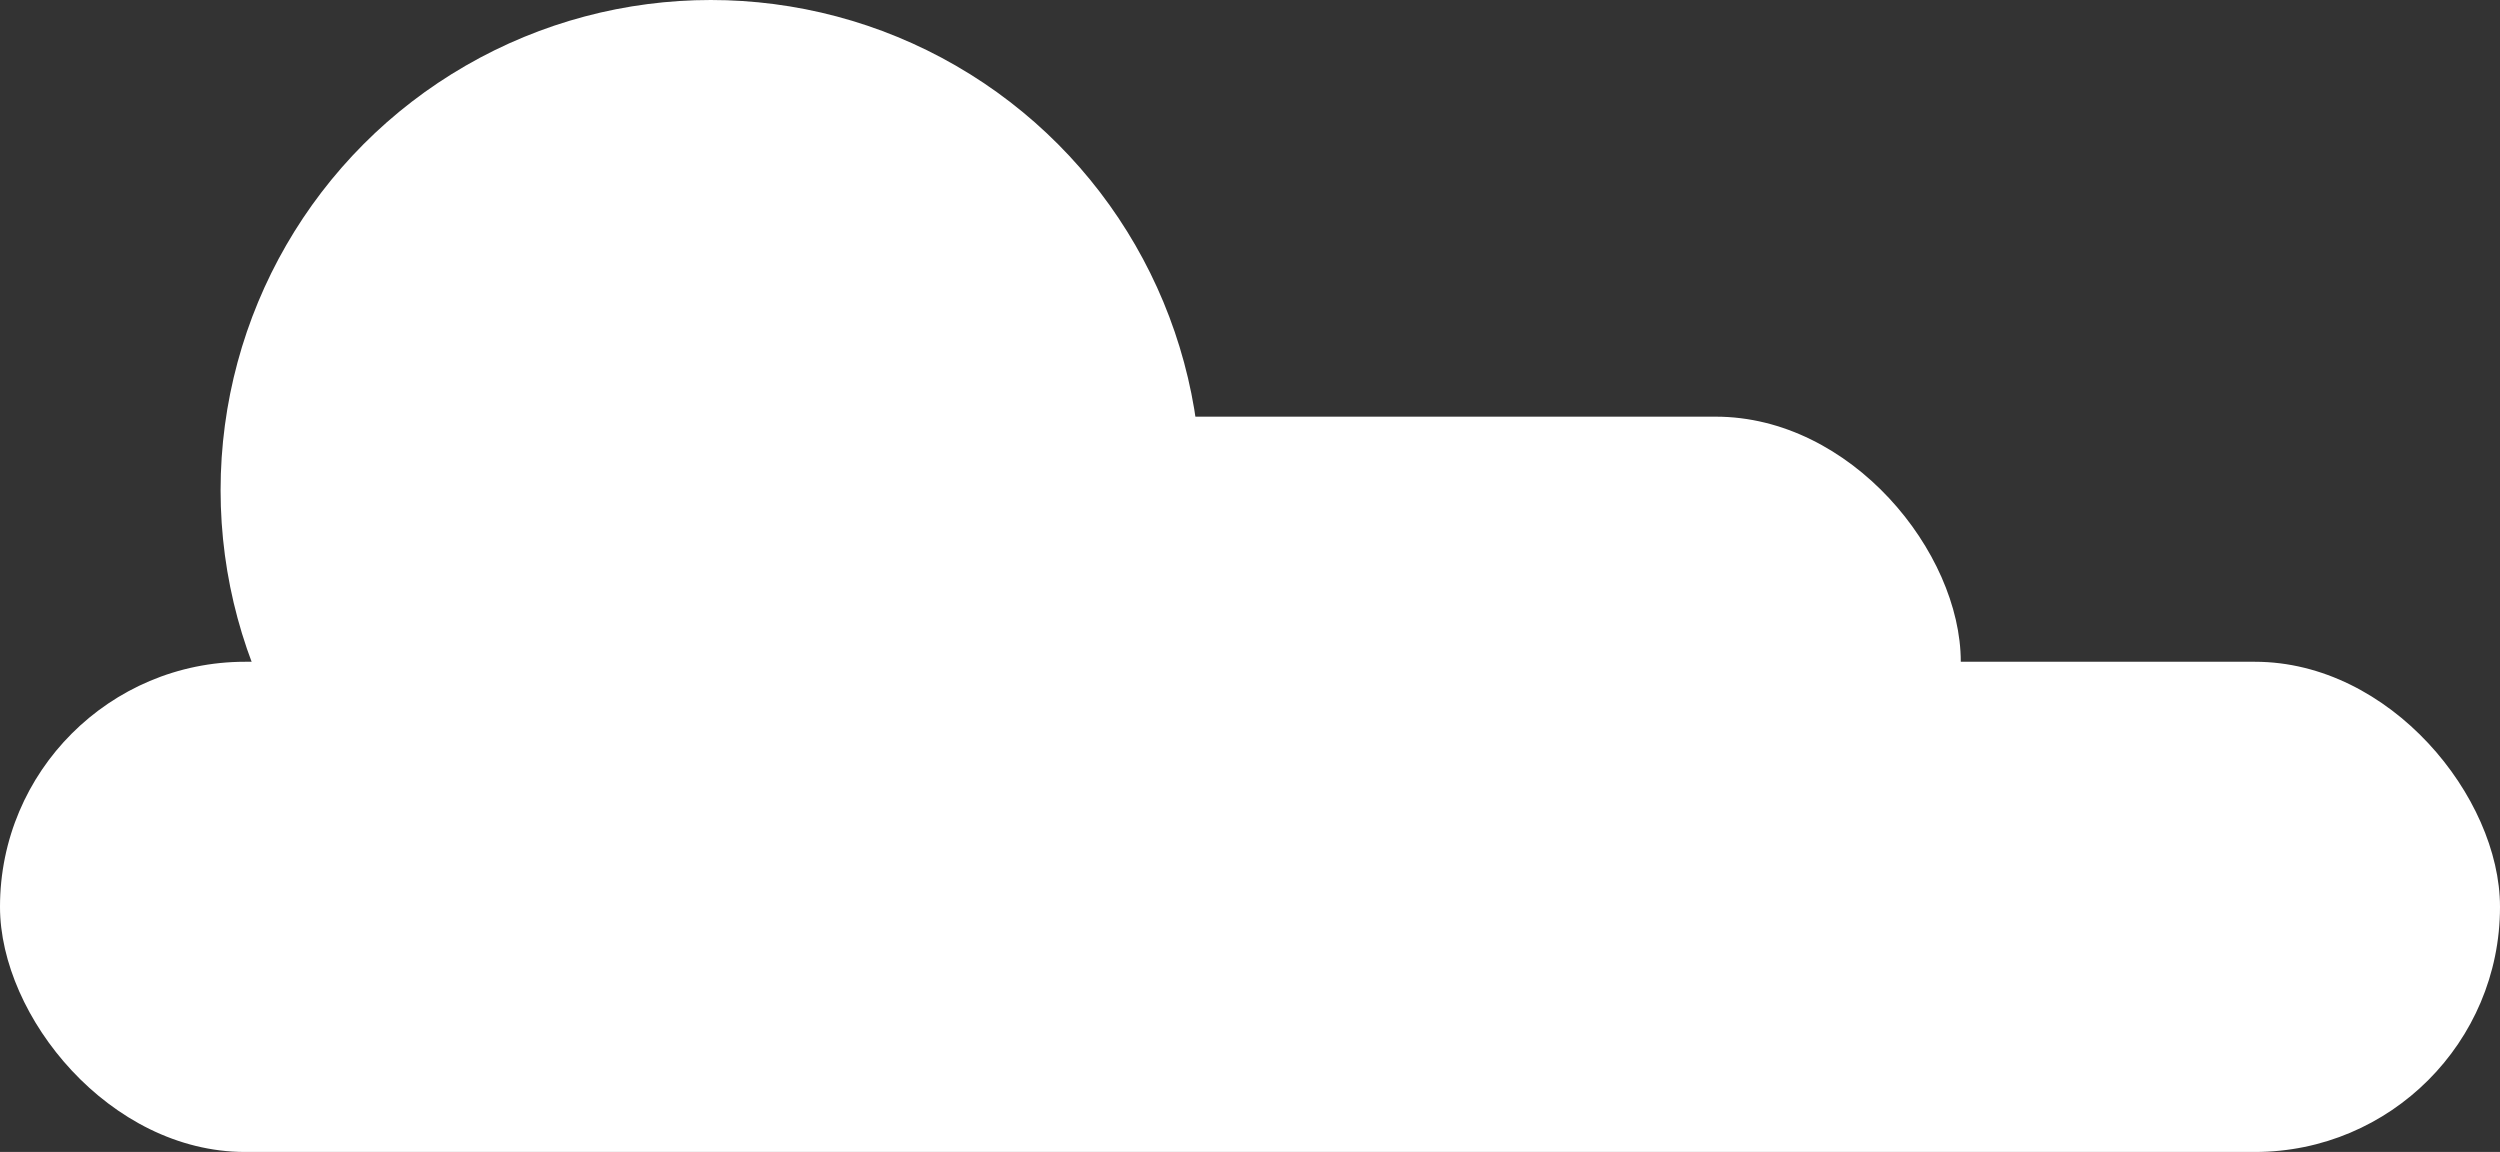
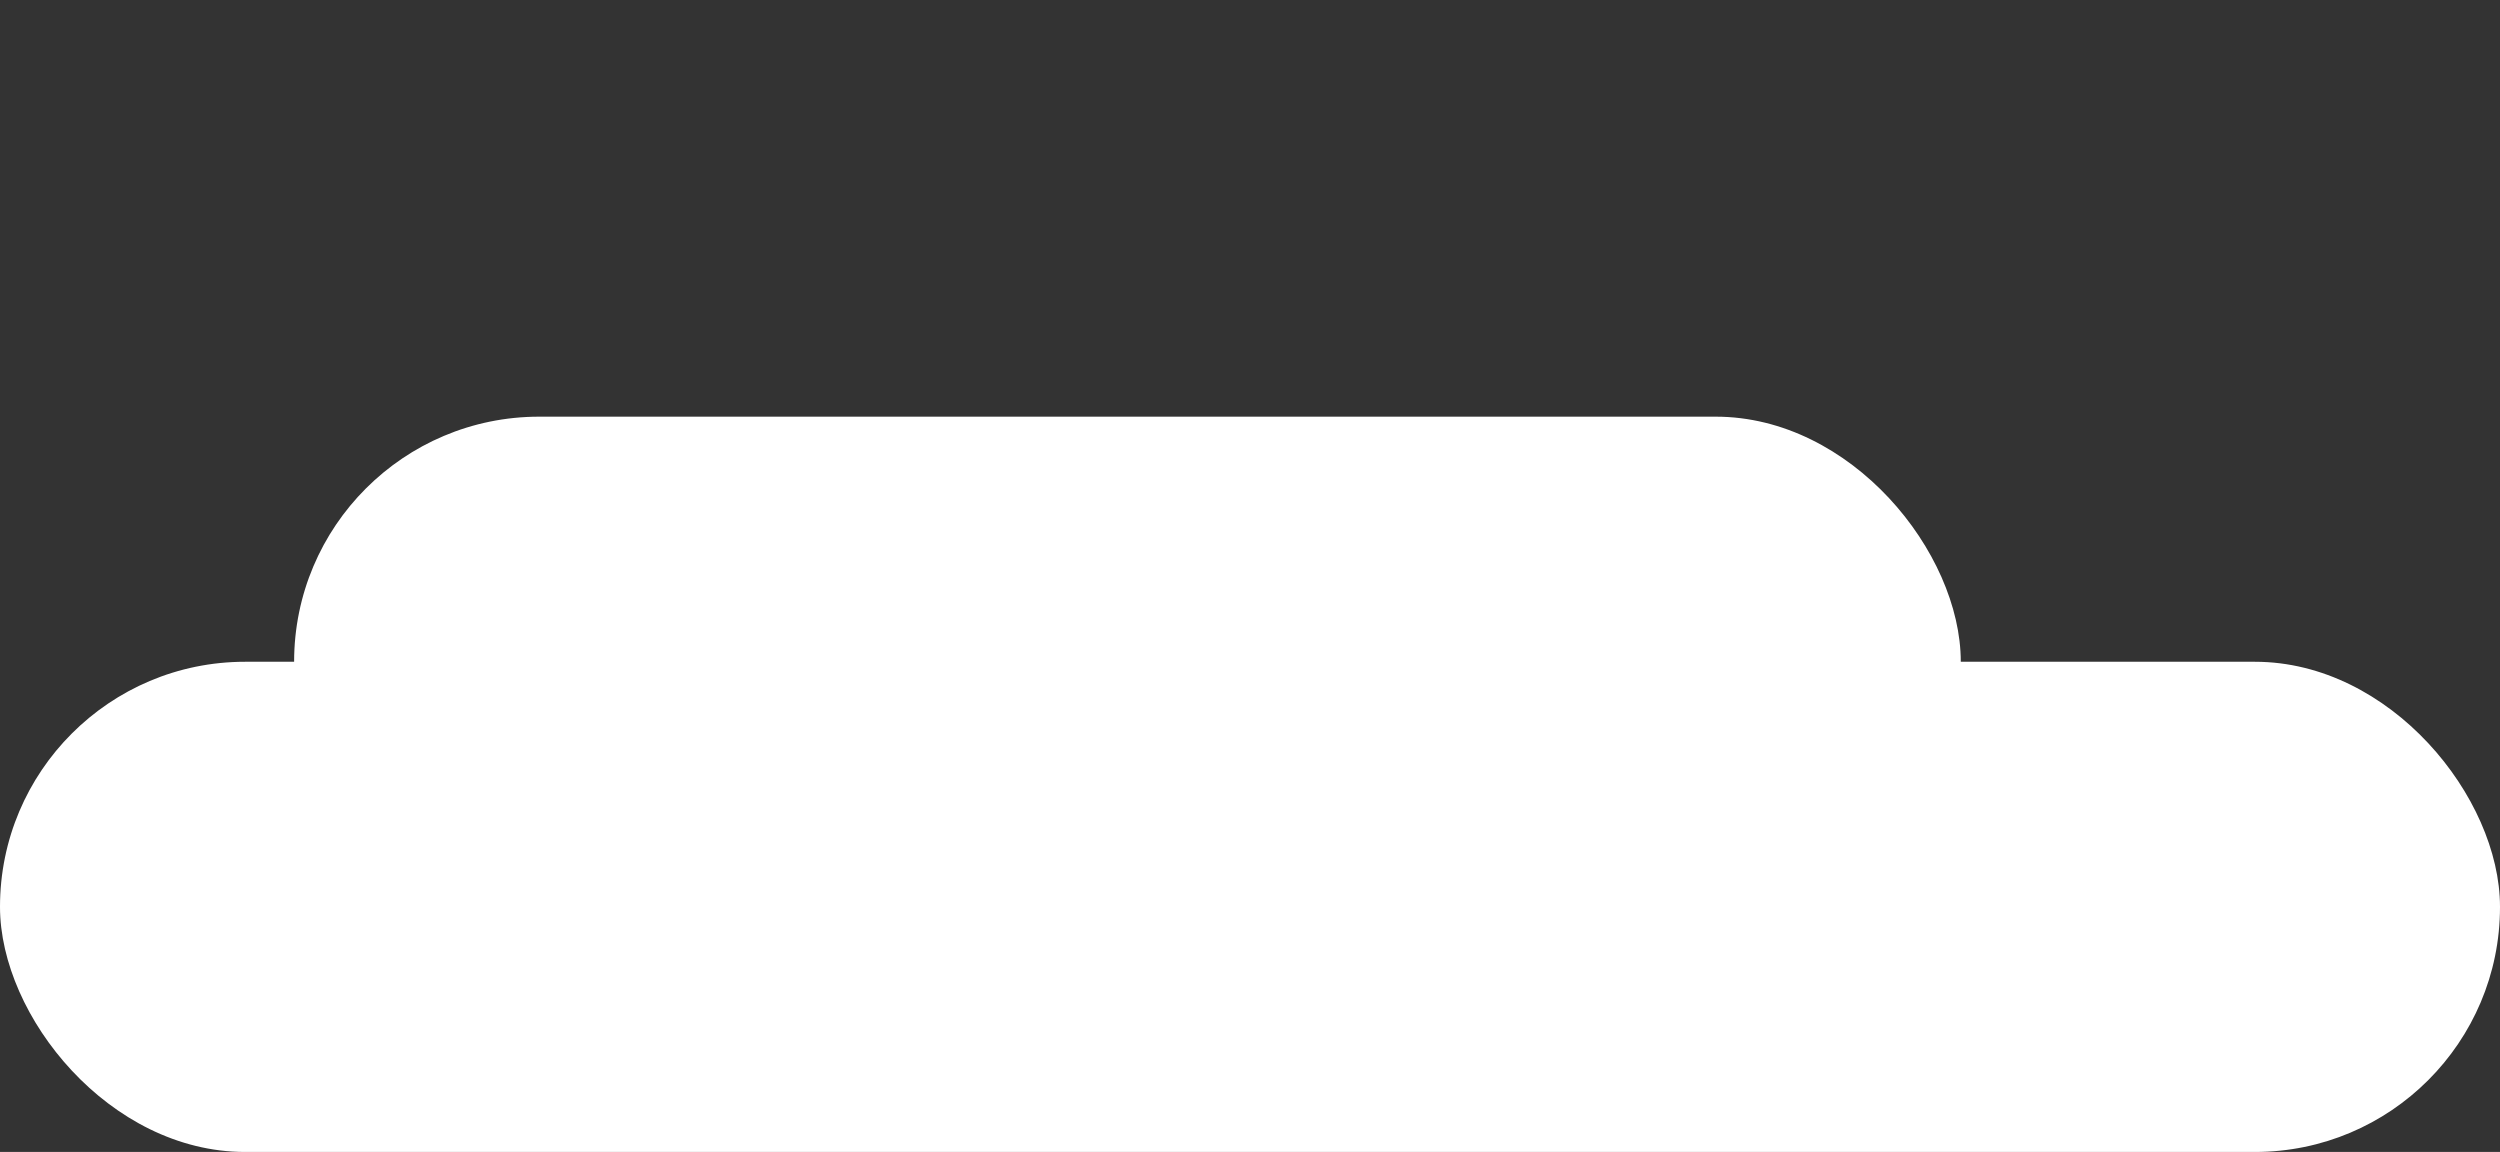
<svg xmlns="http://www.w3.org/2000/svg" width="102" height="47" viewBox="0 0 102 47" fill="none">
  <rect x="0" y="0" width="102" height="47" fill="#333333" stroke="none" />
  <rect x="12" y="17" width="68" height="20" rx="10" fill="white" />
  <rect y="27" width="102" height="20" rx="10" fill="white" />
-   <circle cx="29" cy="20" r="20" fill="white" />
</svg>